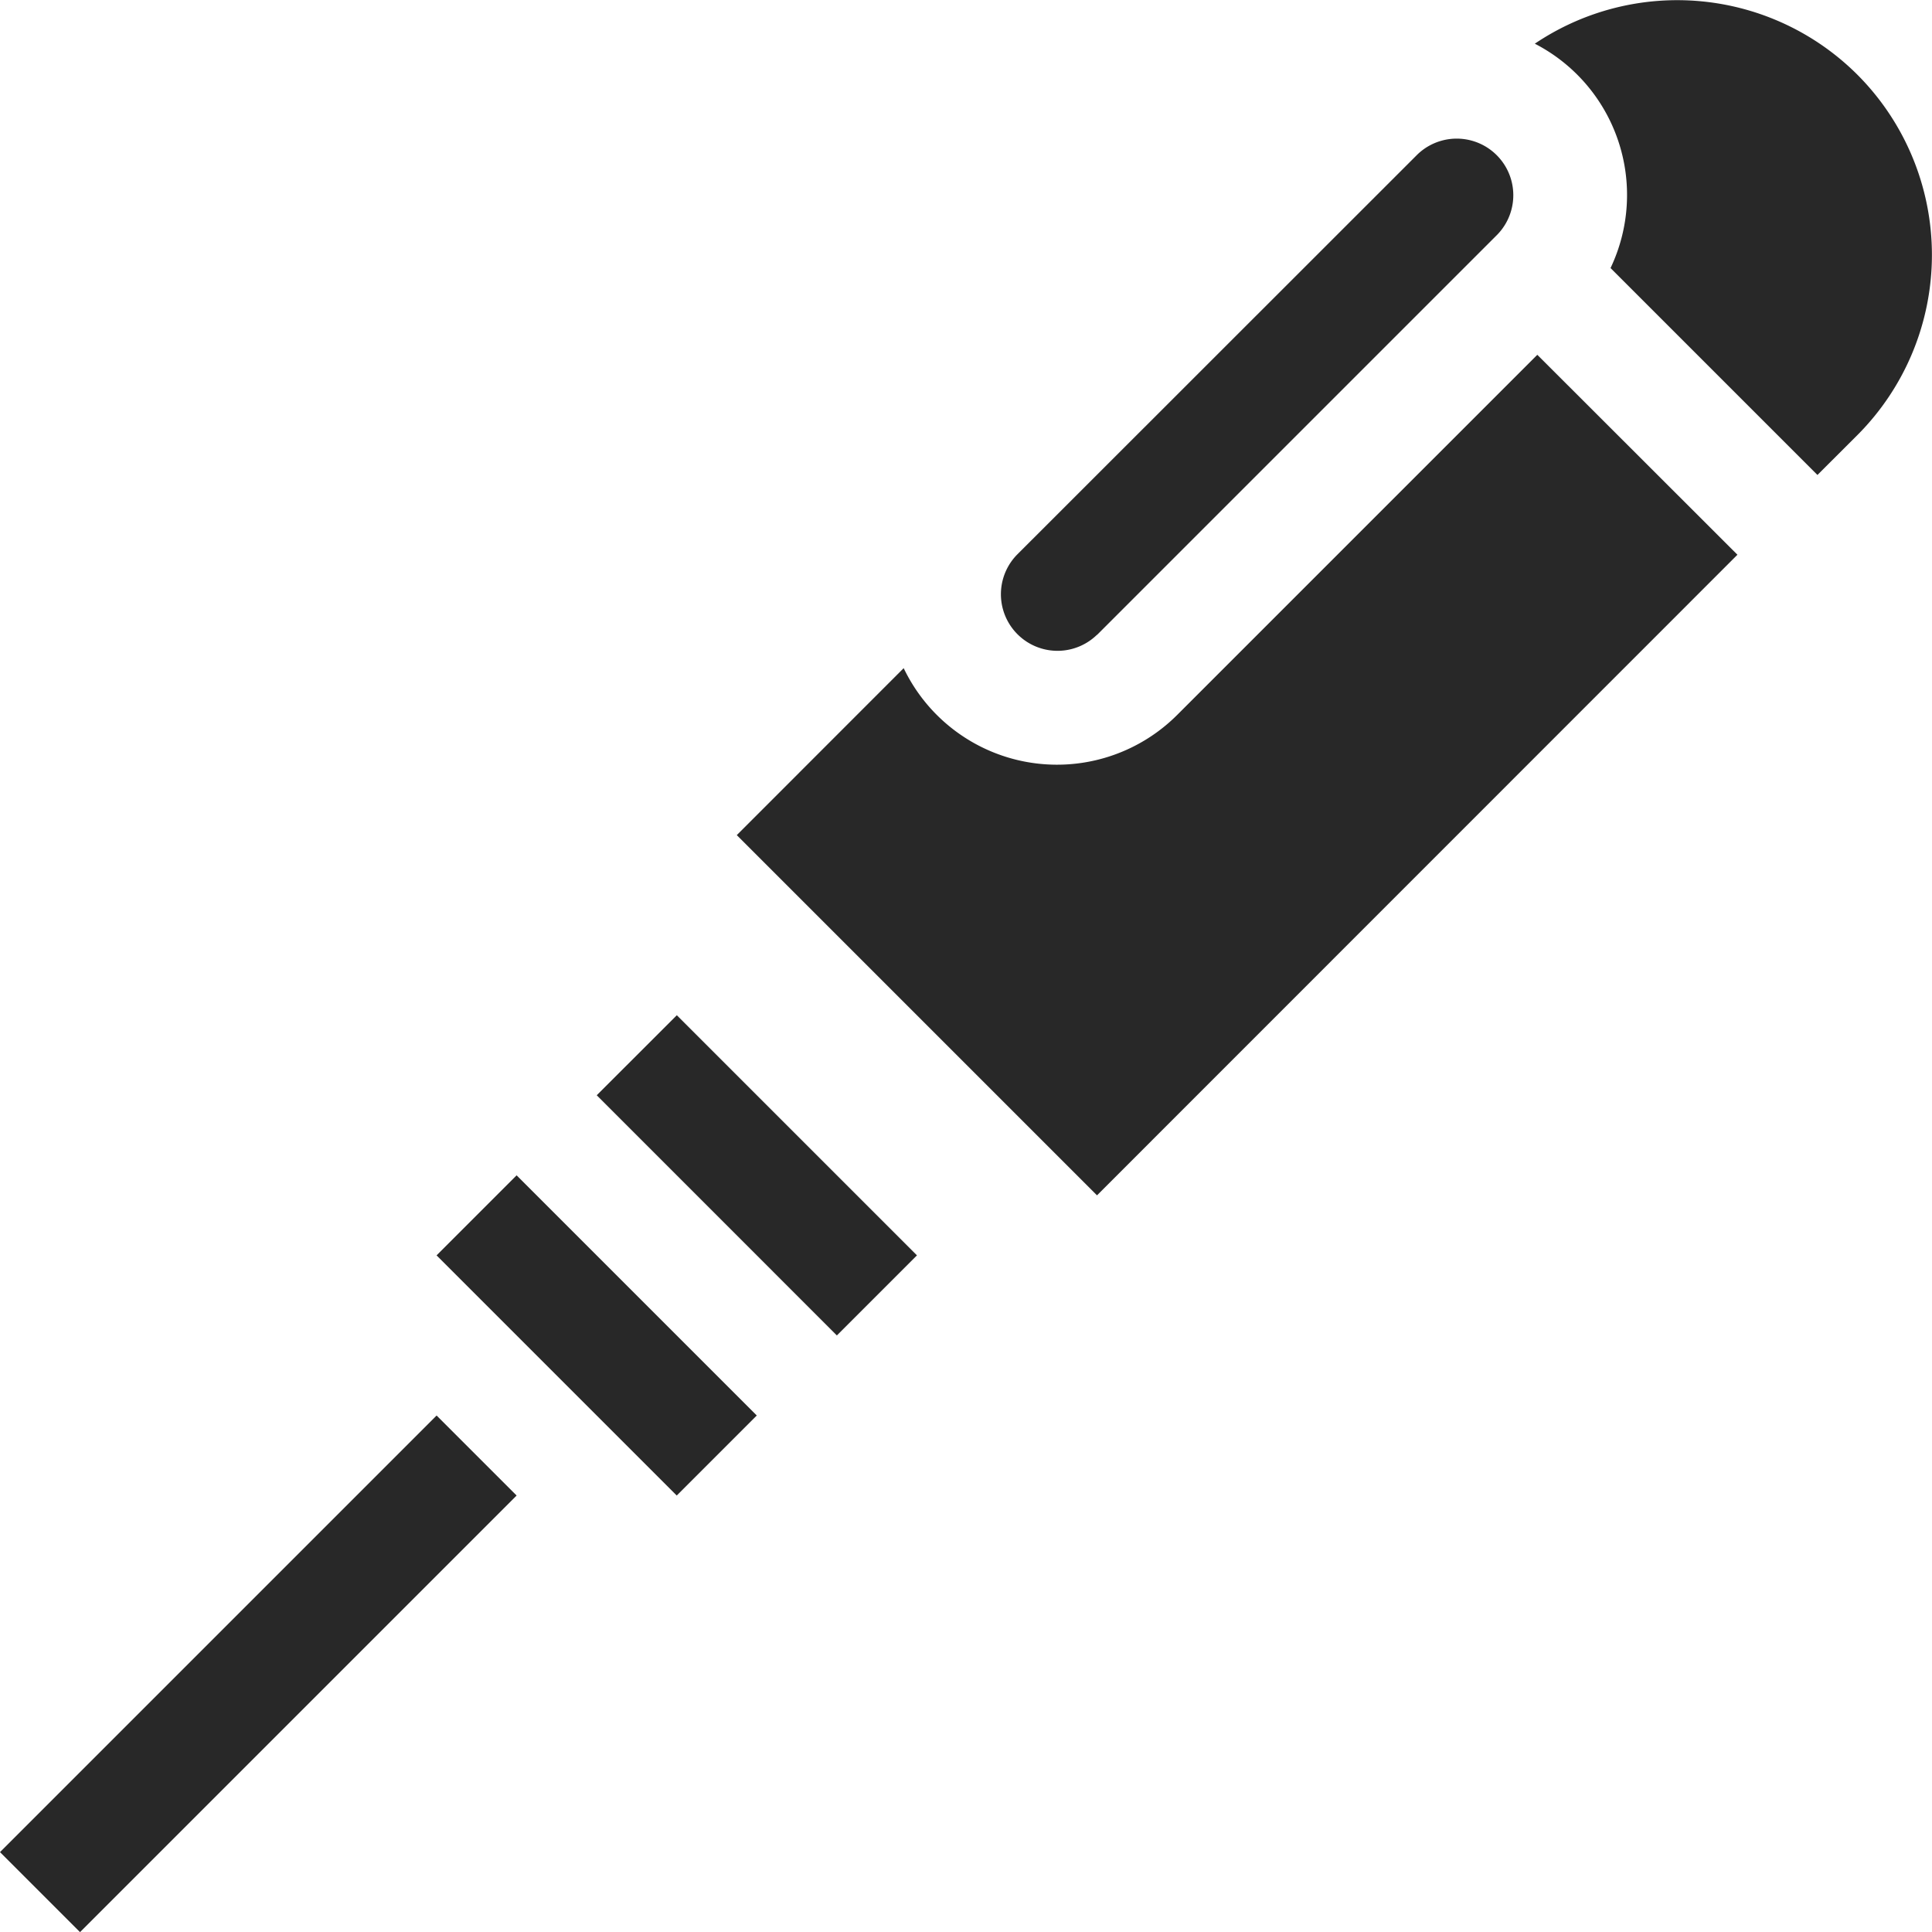
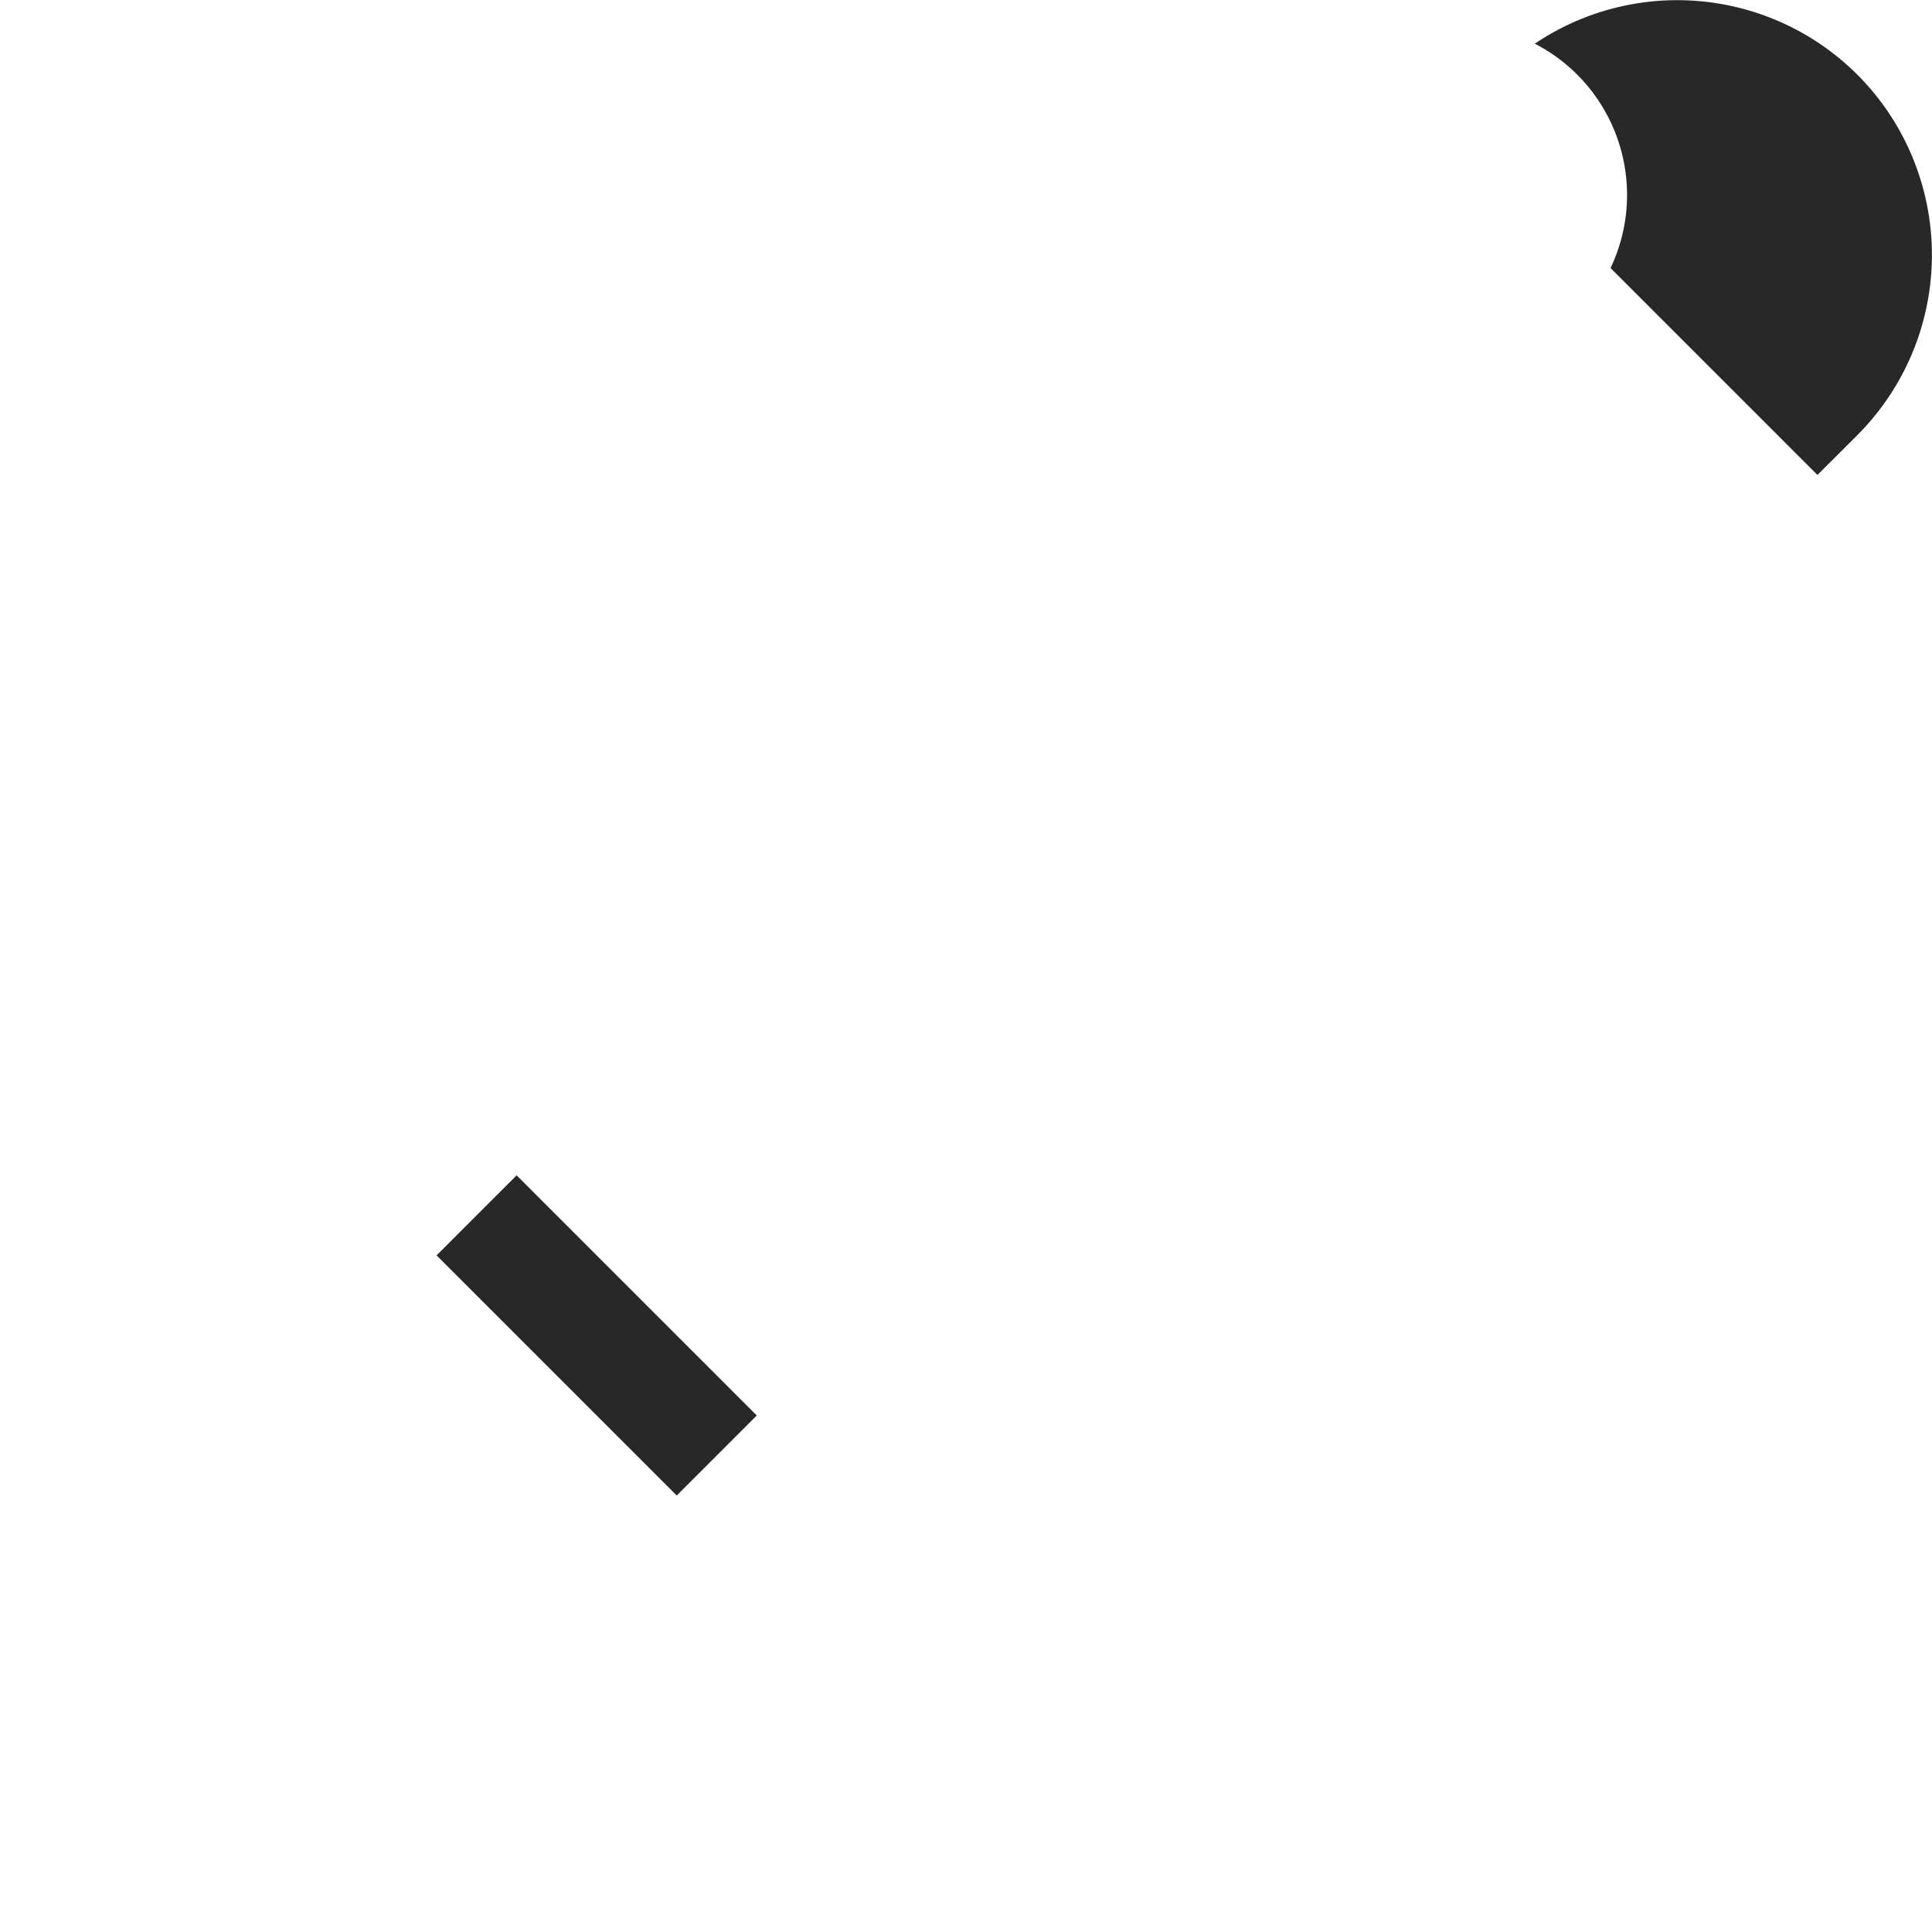
<svg xmlns="http://www.w3.org/2000/svg" width="31" height="31.002" viewBox="0 0 31 31.002">
  <g id="グループ_570" data-name="グループ 570" transform="translate(-54.472 -2805.499)">
    <g id="グループ_569" data-name="グループ 569">
      <path id="パス_702" data-name="パス 702" d="M84.277,2806.7a4.09,4.09,0,0,0-5.178-.5,2.73,2.73,0,0,1,1.215,3.6l3.32,3.32.643-.642A4.093,4.093,0,0,0,84.277,2806.7Z" fill="#282828" />
-       <path id="パス_703" data-name="パス 703" d="M79.139,2811.192l-5.78,5.78a2.728,2.728,0,0,1-4.387-.752l-2.678,2.679,5.78,5.78L82.35,2814.4Z" fill="#282828" />
-       <path id="パス_704" data-name="パス 704" d="M67.9,2824.357l-1.284-1.284-1.284-1.284-1.285,1.284,3.853,3.854,1.285-1.285Z" fill="#282828" />
      <rect id="長方形_278" data-name="長方形 278" width="1.816" height="5.45" transform="translate(61.477 2825.642) rotate(-45)" fill="#282828" />
-       <path id="パス_705" data-name="パス 705" d="M72.074,2815.687l6.422-6.422a.908.908,0,0,0-1.284-1.284L70.79,2814.4a.908.908,0,0,0,1.284,1.284Z" fill="#282828" />
-       <rect id="長方形_279" data-name="長方形 279" width="9.907" height="1.816" transform="translate(54.472 2835.217) rotate(-45)" fill="#282828" />
    </g>
  </g>
</svg>